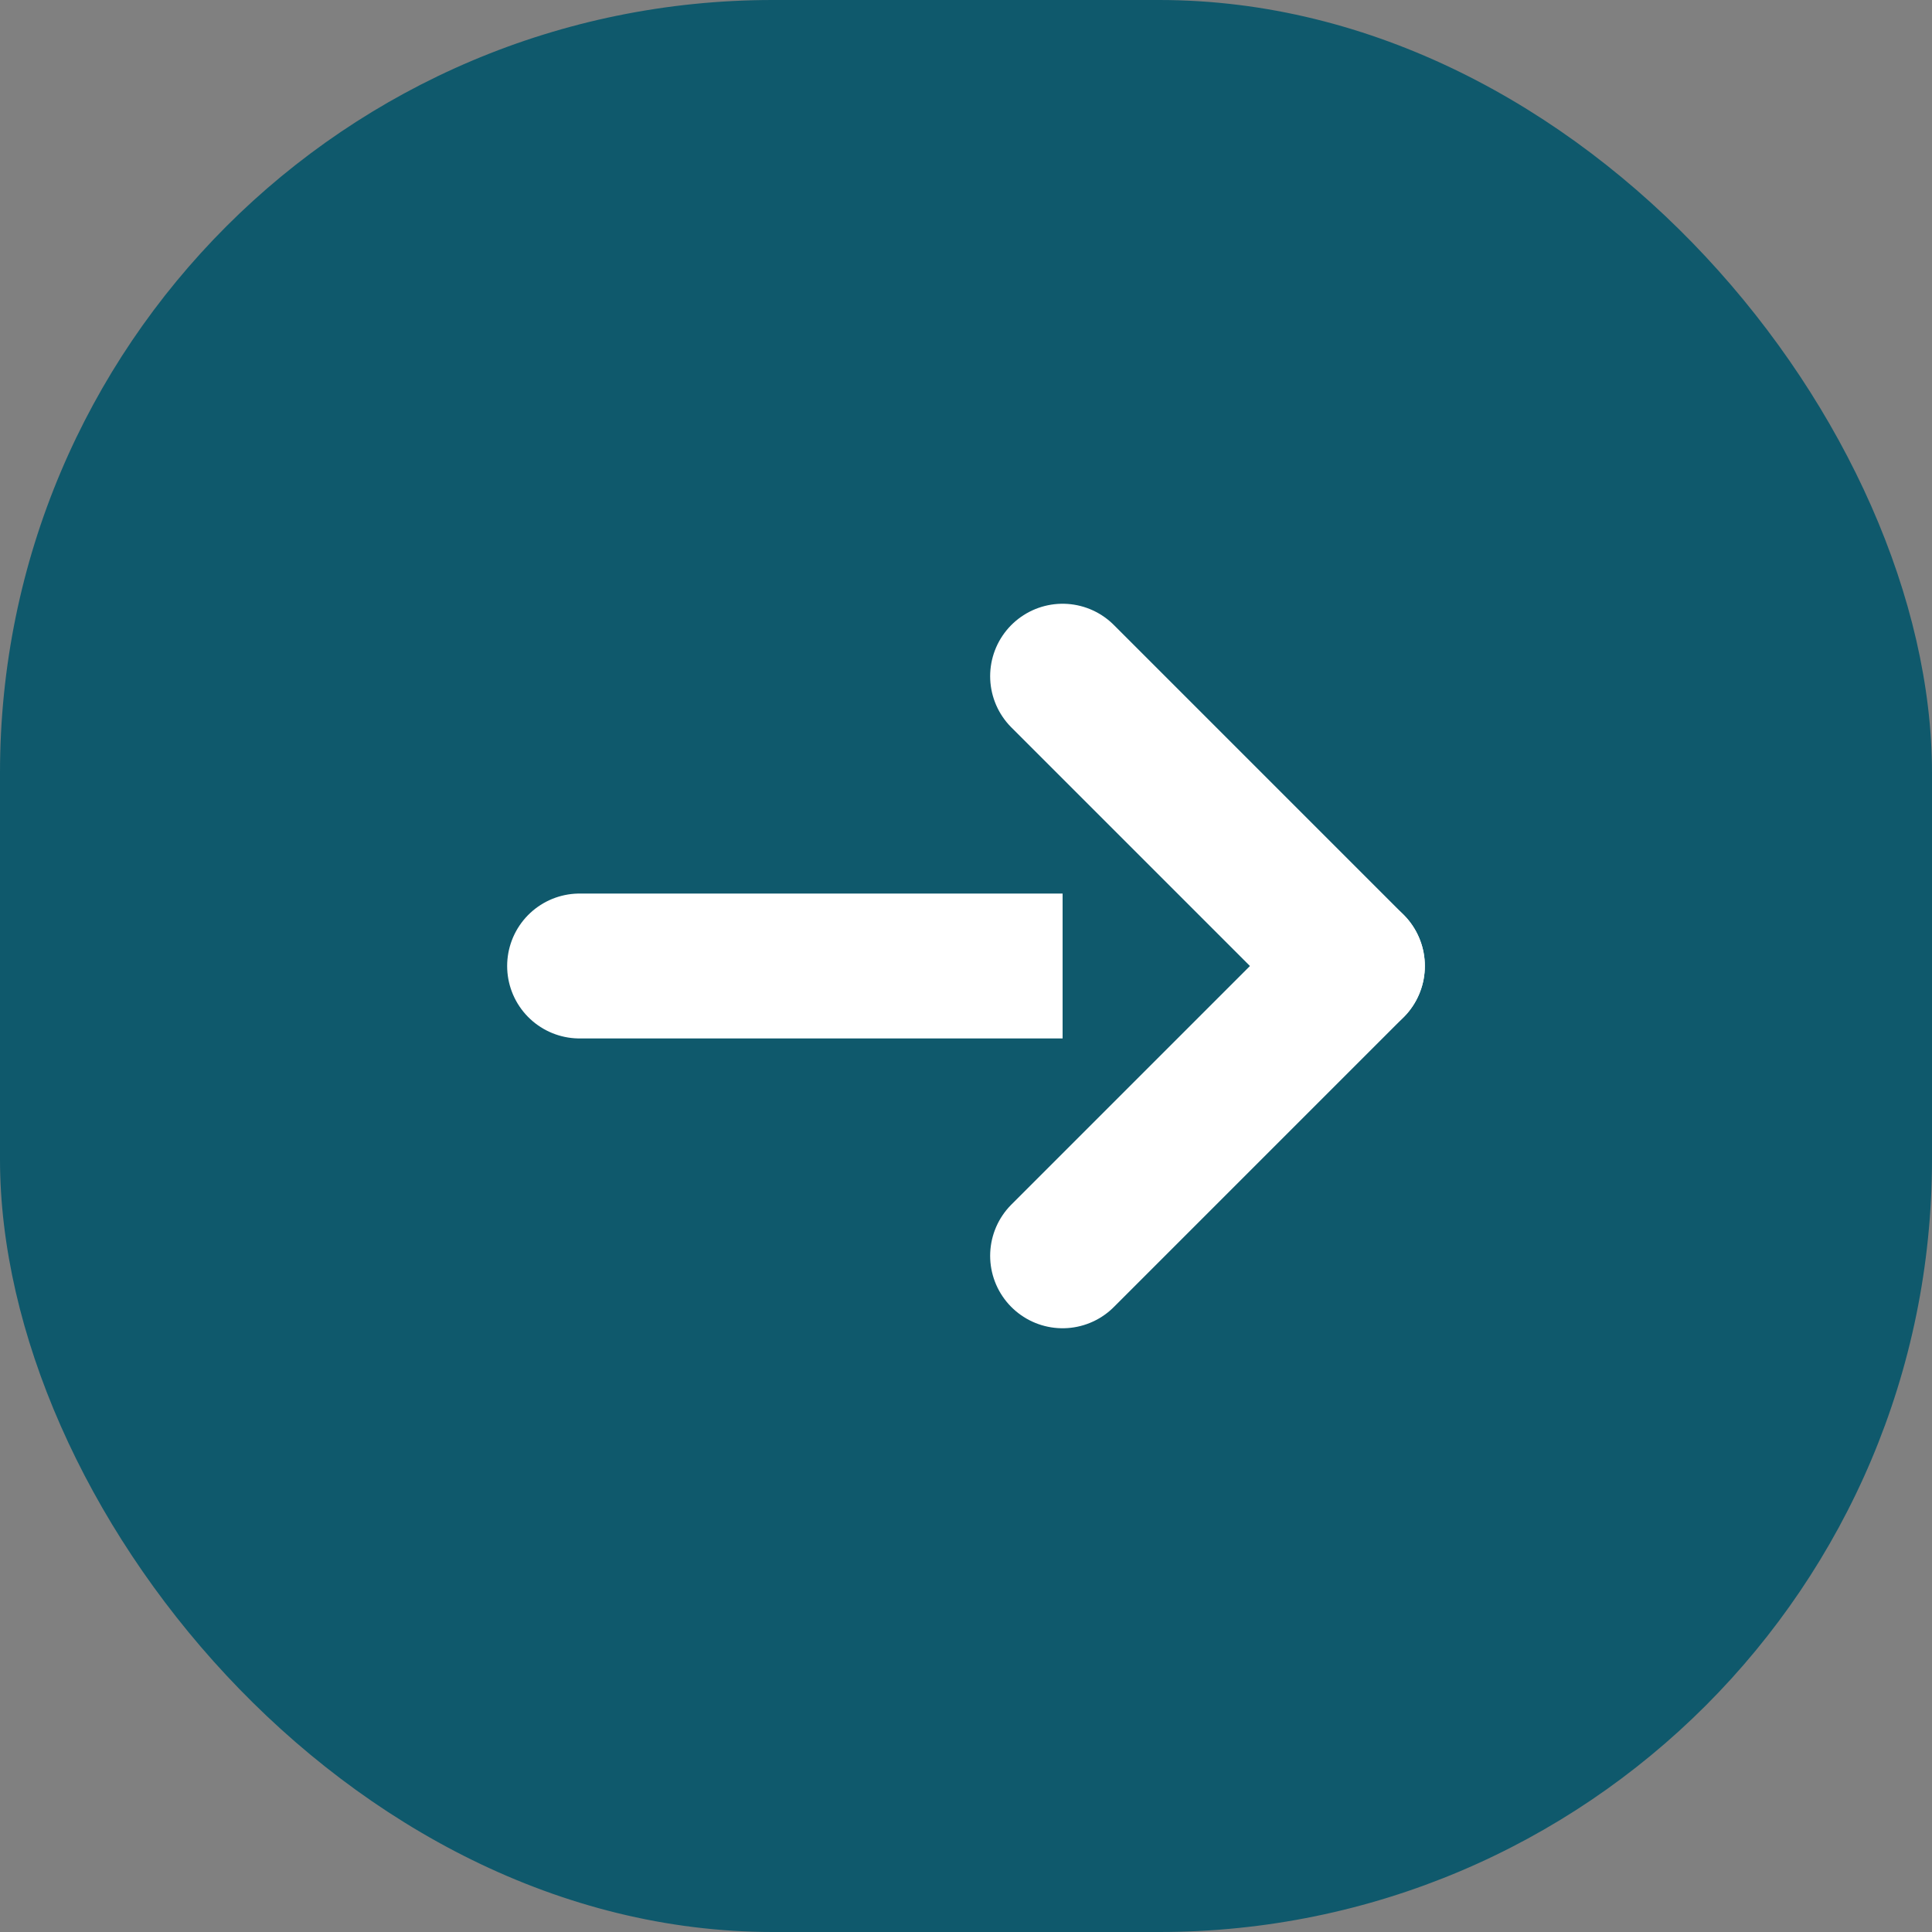
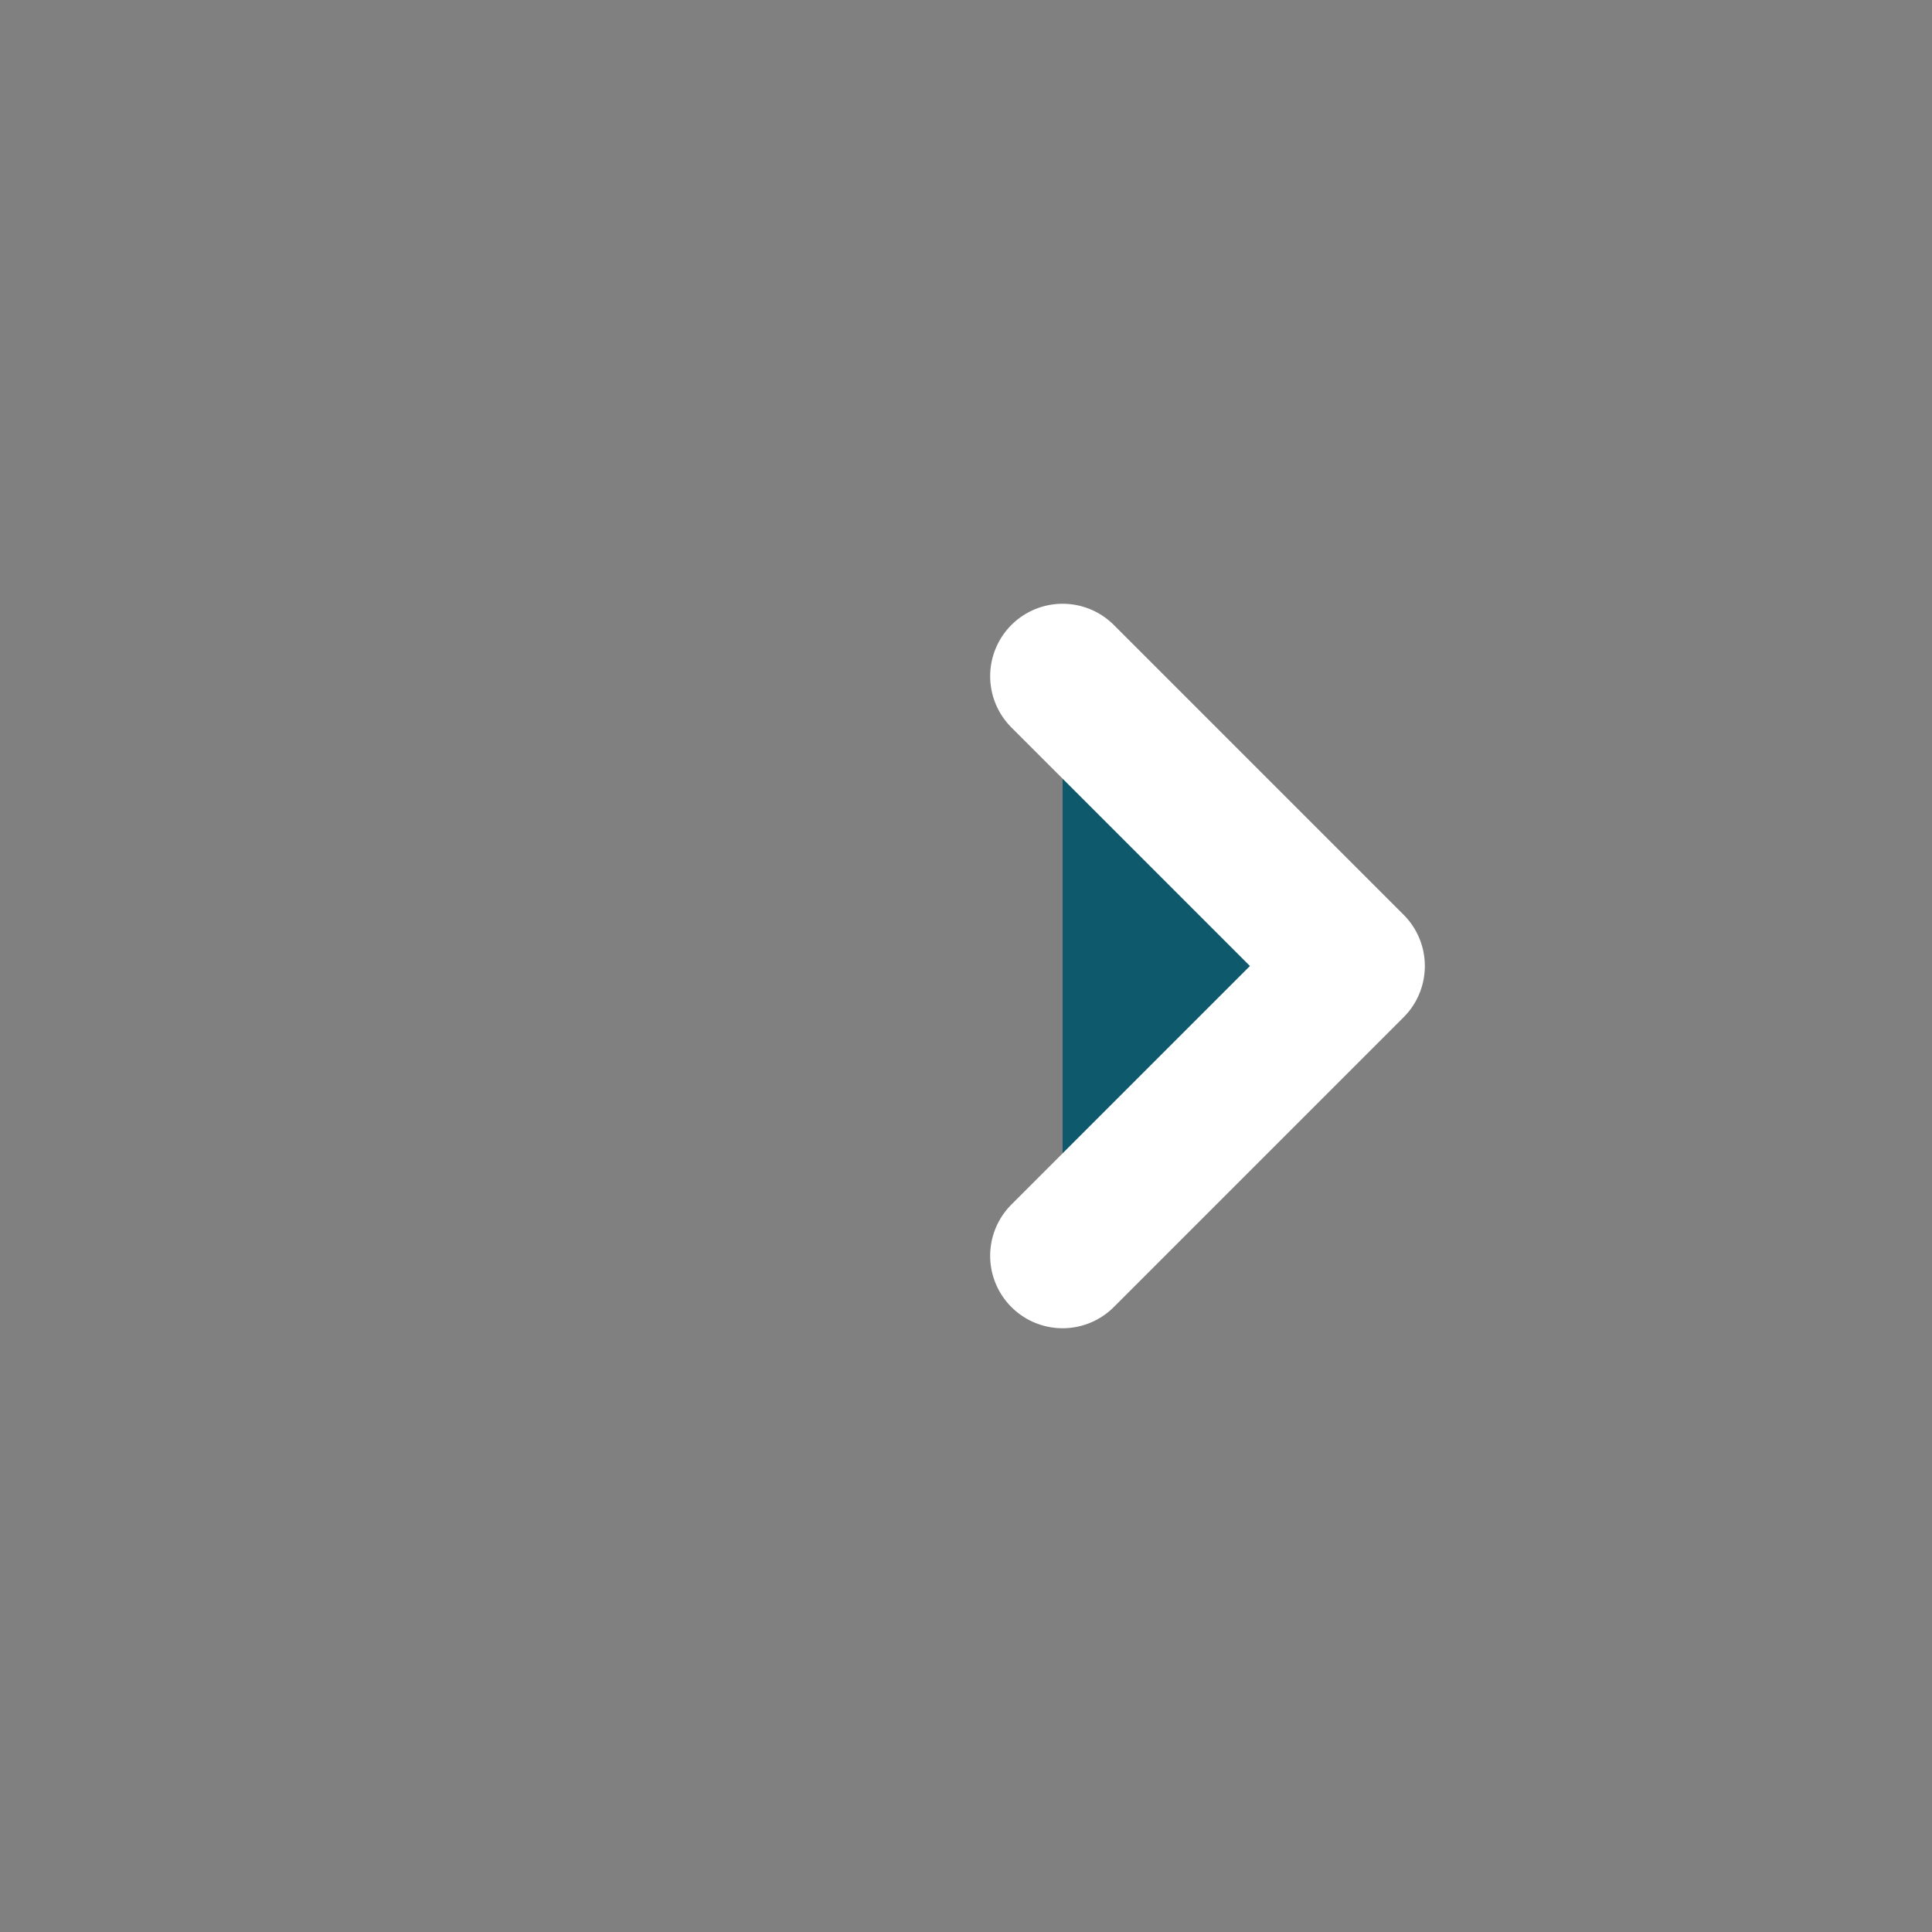
<svg xmlns="http://www.w3.org/2000/svg" width="20" height="20" viewBox="0 0 20 20">
  <rect x="0" y="0" width="20" height="20" fill="#808080" stroke="none" />
  <g id="Icon" transform="translate(0 -0.5)">
-     <rect id="Rectangle" width="20" height="20" rx="8" transform="translate(0 0.5)" fill="#0f596c" />
    <g id="arrow-right" transform="translate(6 7.5)">
-       <path id="Shape" d="M0,0H8" transform="translate(0 3)" fill="#0f596c" stroke="#fff" stroke-linecap="round" stroke-linejoin="round" stroke-width="1.5" />
      <path id="Shape-2" data-name="Shape" d="M0,0,3,3,0,6" transform="translate(5)" fill="#0f596c" stroke="#fff" stroke-linecap="round" stroke-linejoin="round" stroke-width="1.5" />
    </g>
  </g>
</svg>